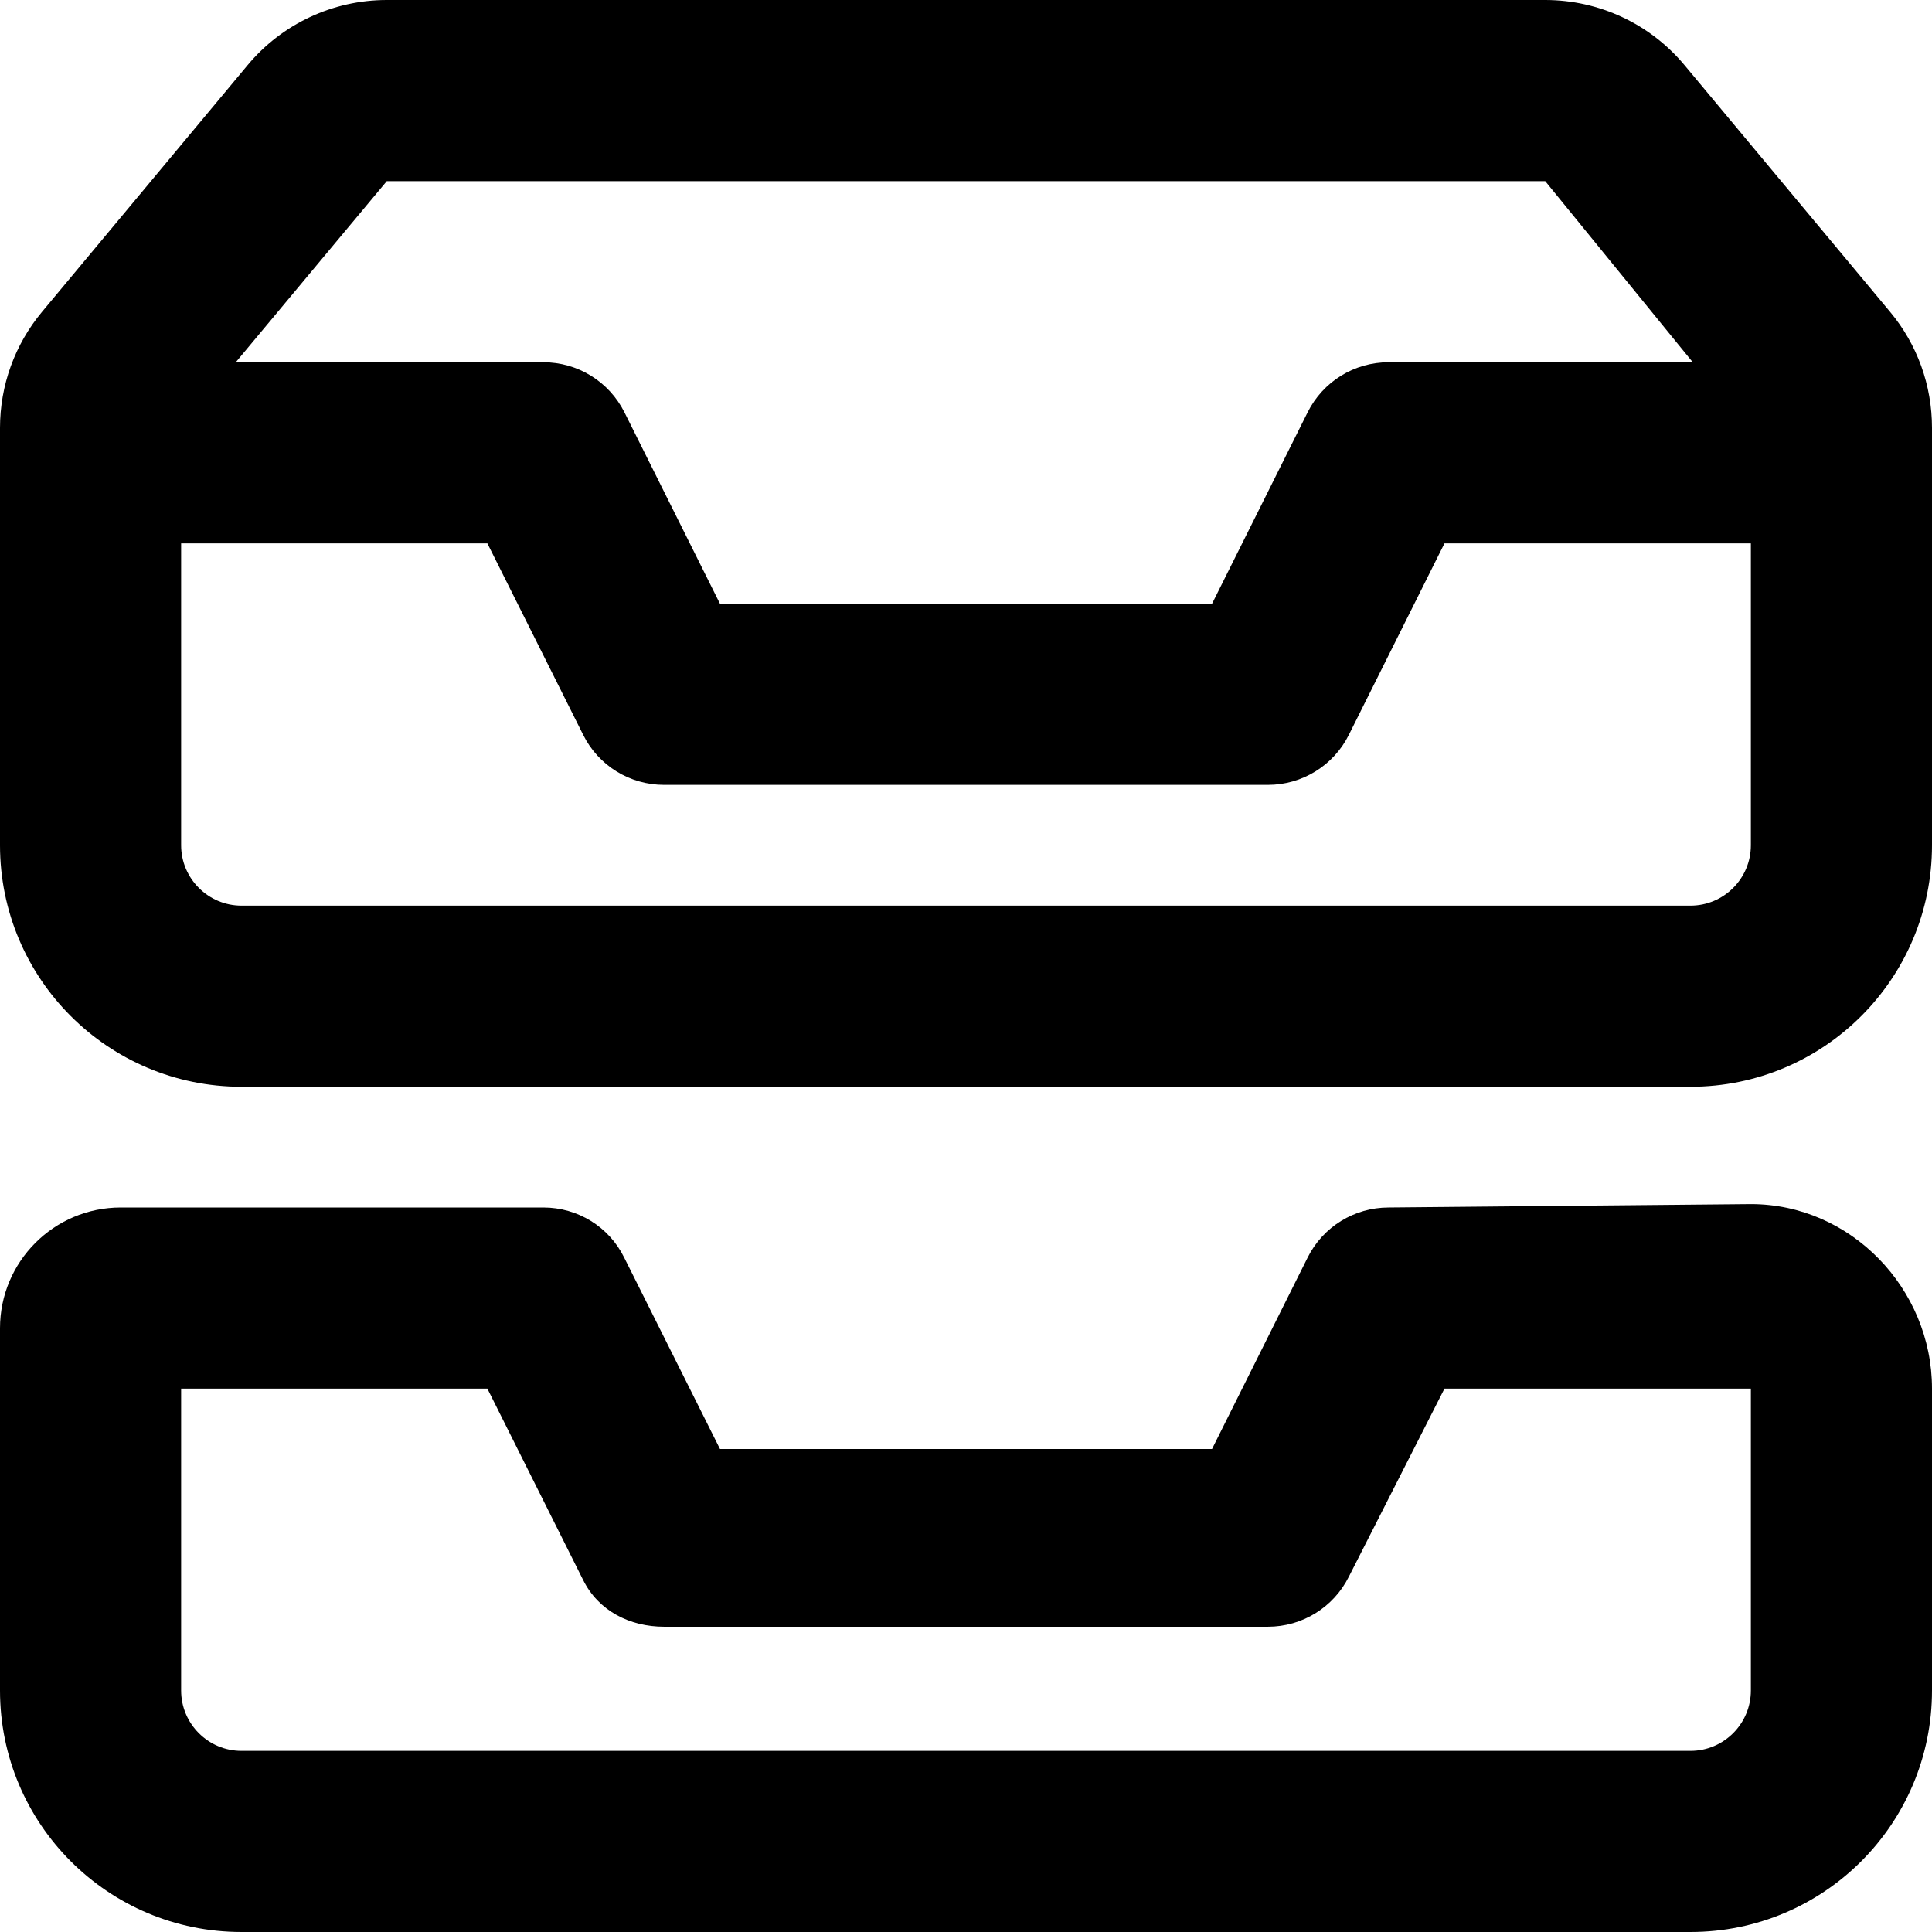
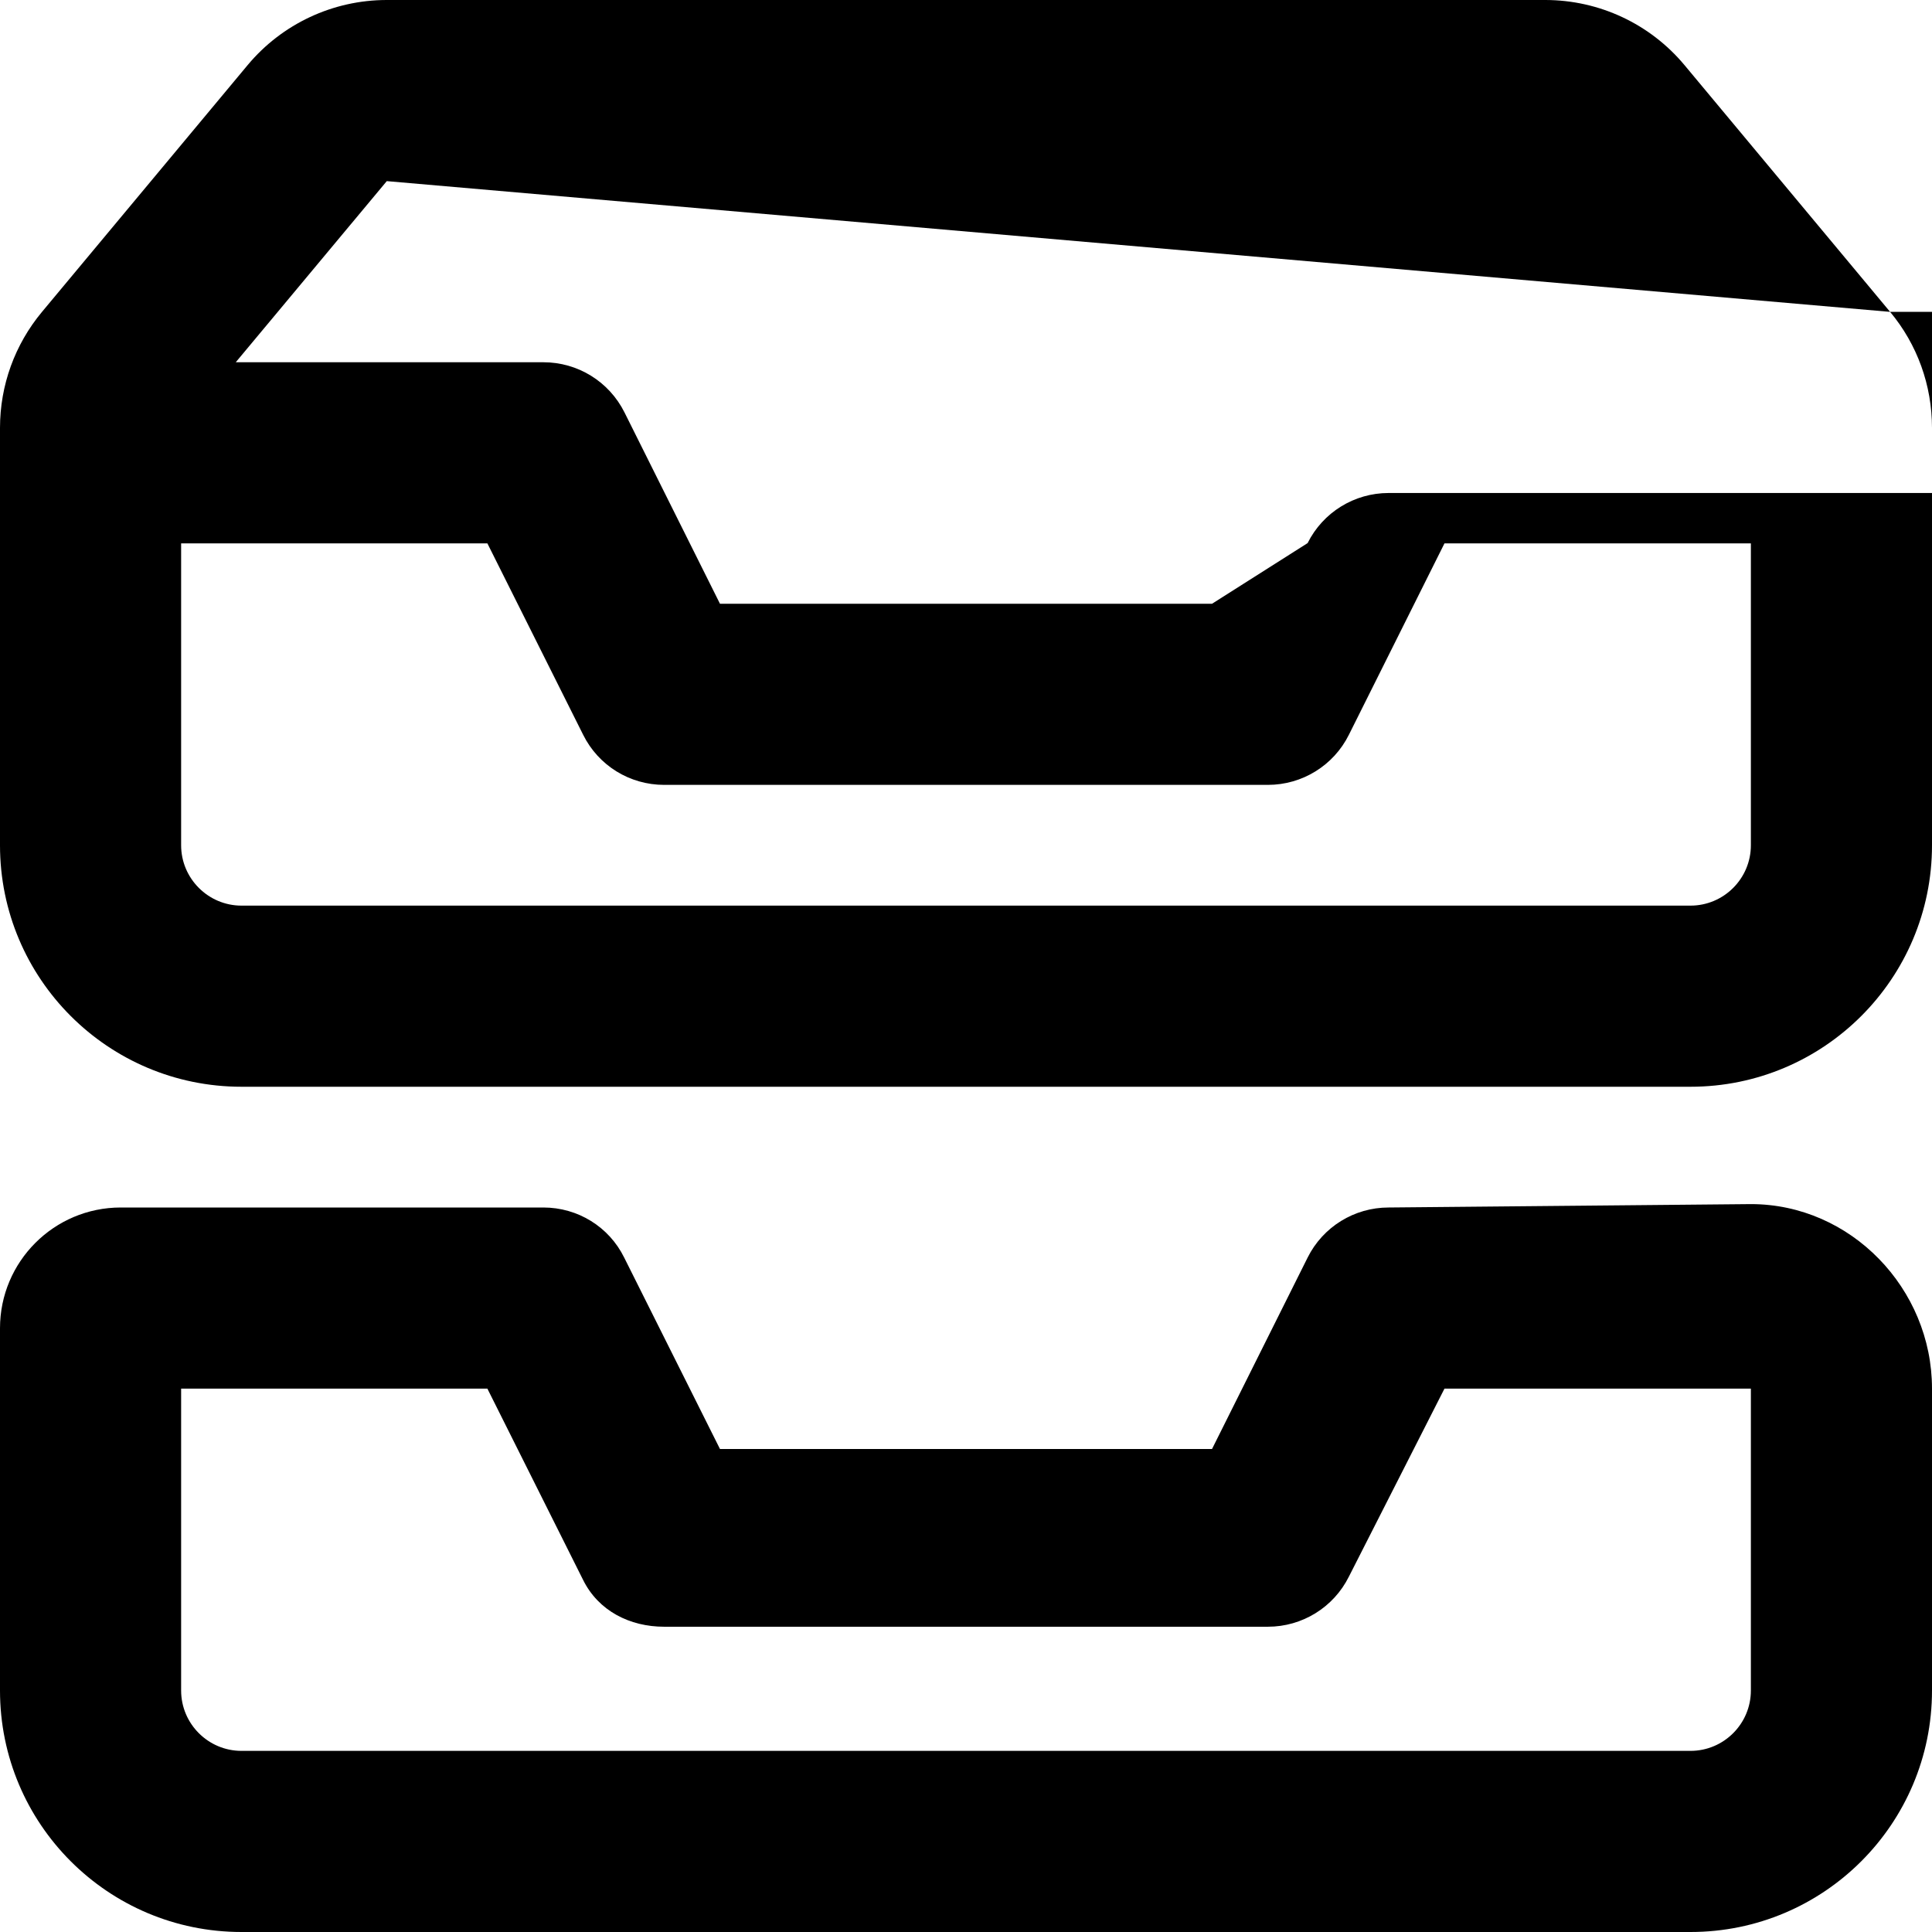
<svg xmlns="http://www.w3.org/2000/svg" viewBox="0 0 512 512">
-   <path d="M500.9 82.65l-54.48-65.38C437.3 6.328 423.8 0 409.5 0H102.5C88.24 0 74.73 6.328 65.61 17.27L11.13 82.65C3.938 91.28 0 102.1 0 113.4V224c0 35.35 28.65 64 64 64h384c35.35 0 64-28.65 64-64V113.4C512 102.1 508.1 91.28 500.9 82.65zM102.5 48h307l39.1 48H368c-9.094 0-17.41 5.125-21.47 13.28L321.2 160H190.8L165.5 109.3C161.4 101.1 153.1 96 144 96H62.48L102.5 48zM464 224c0 8.822-7.178 16-16 16H64C55.18 240 48 232.8 48 224V144h81.16l25.38 50.72C158.6 202.9 166.9 208 176 208h160c9.094 0 17.41-5.125 21.47-13.28L382.8 144H464V224zM464 319.1L368 320c-9.094 0-17.41 5.125-21.47 13.28L321.2 384H190.8l-25.38-50.72C161.4 325.1 153.1 320 144 320H32c-17.67 0-32 14.33-32 32v96c0 35.35 28.65 64 64 64h384c35.35 0 64-28.65 64-64v-80C512 341.5 490.5 319.1 464 319.1zM464 448c0 8.822-7.178 16-16 16H64c-8.822 0-16-7.178-16-16v-80h81.16l25.38 50.72C158.6 426.9 166.9 431.1 176 431.1h160c9.094 0 17.41-5.125 21.47-13.28L382.8 368H464V448z" />
+   <path d="M500.9 82.65l-54.48-65.38C437.3 6.328 423.8 0 409.5 0H102.5C88.24 0 74.73 6.328 65.61 17.27L11.13 82.65C3.938 91.28 0 102.1 0 113.4V224c0 35.35 28.65 64 64 64h384c35.35 0 64-28.65 64-64V113.4C512 102.1 508.1 91.28 500.9 82.65zh307l39.1 48H368c-9.094 0-17.41 5.125-21.47 13.28L321.2 160H190.8L165.5 109.3C161.4 101.1 153.1 96 144 96H62.48L102.5 48zM464 224c0 8.822-7.178 16-16 16H64C55.18 240 48 232.8 48 224V144h81.16l25.38 50.72C158.6 202.9 166.9 208 176 208h160c9.094 0 17.41-5.125 21.47-13.28L382.8 144H464V224zM464 319.1L368 320c-9.094 0-17.41 5.125-21.47 13.28L321.2 384H190.8l-25.38-50.72C161.4 325.1 153.1 320 144 320H32c-17.67 0-32 14.33-32 32v96c0 35.35 28.65 64 64 64h384c35.35 0 64-28.65 64-64v-80C512 341.5 490.5 319.1 464 319.1zM464 448c0 8.822-7.178 16-16 16H64c-8.822 0-16-7.178-16-16v-80h81.16l25.38 50.72C158.6 426.9 166.9 431.1 176 431.1h160c9.094 0 17.41-5.125 21.47-13.28L382.8 368H464V448z" />
</svg>